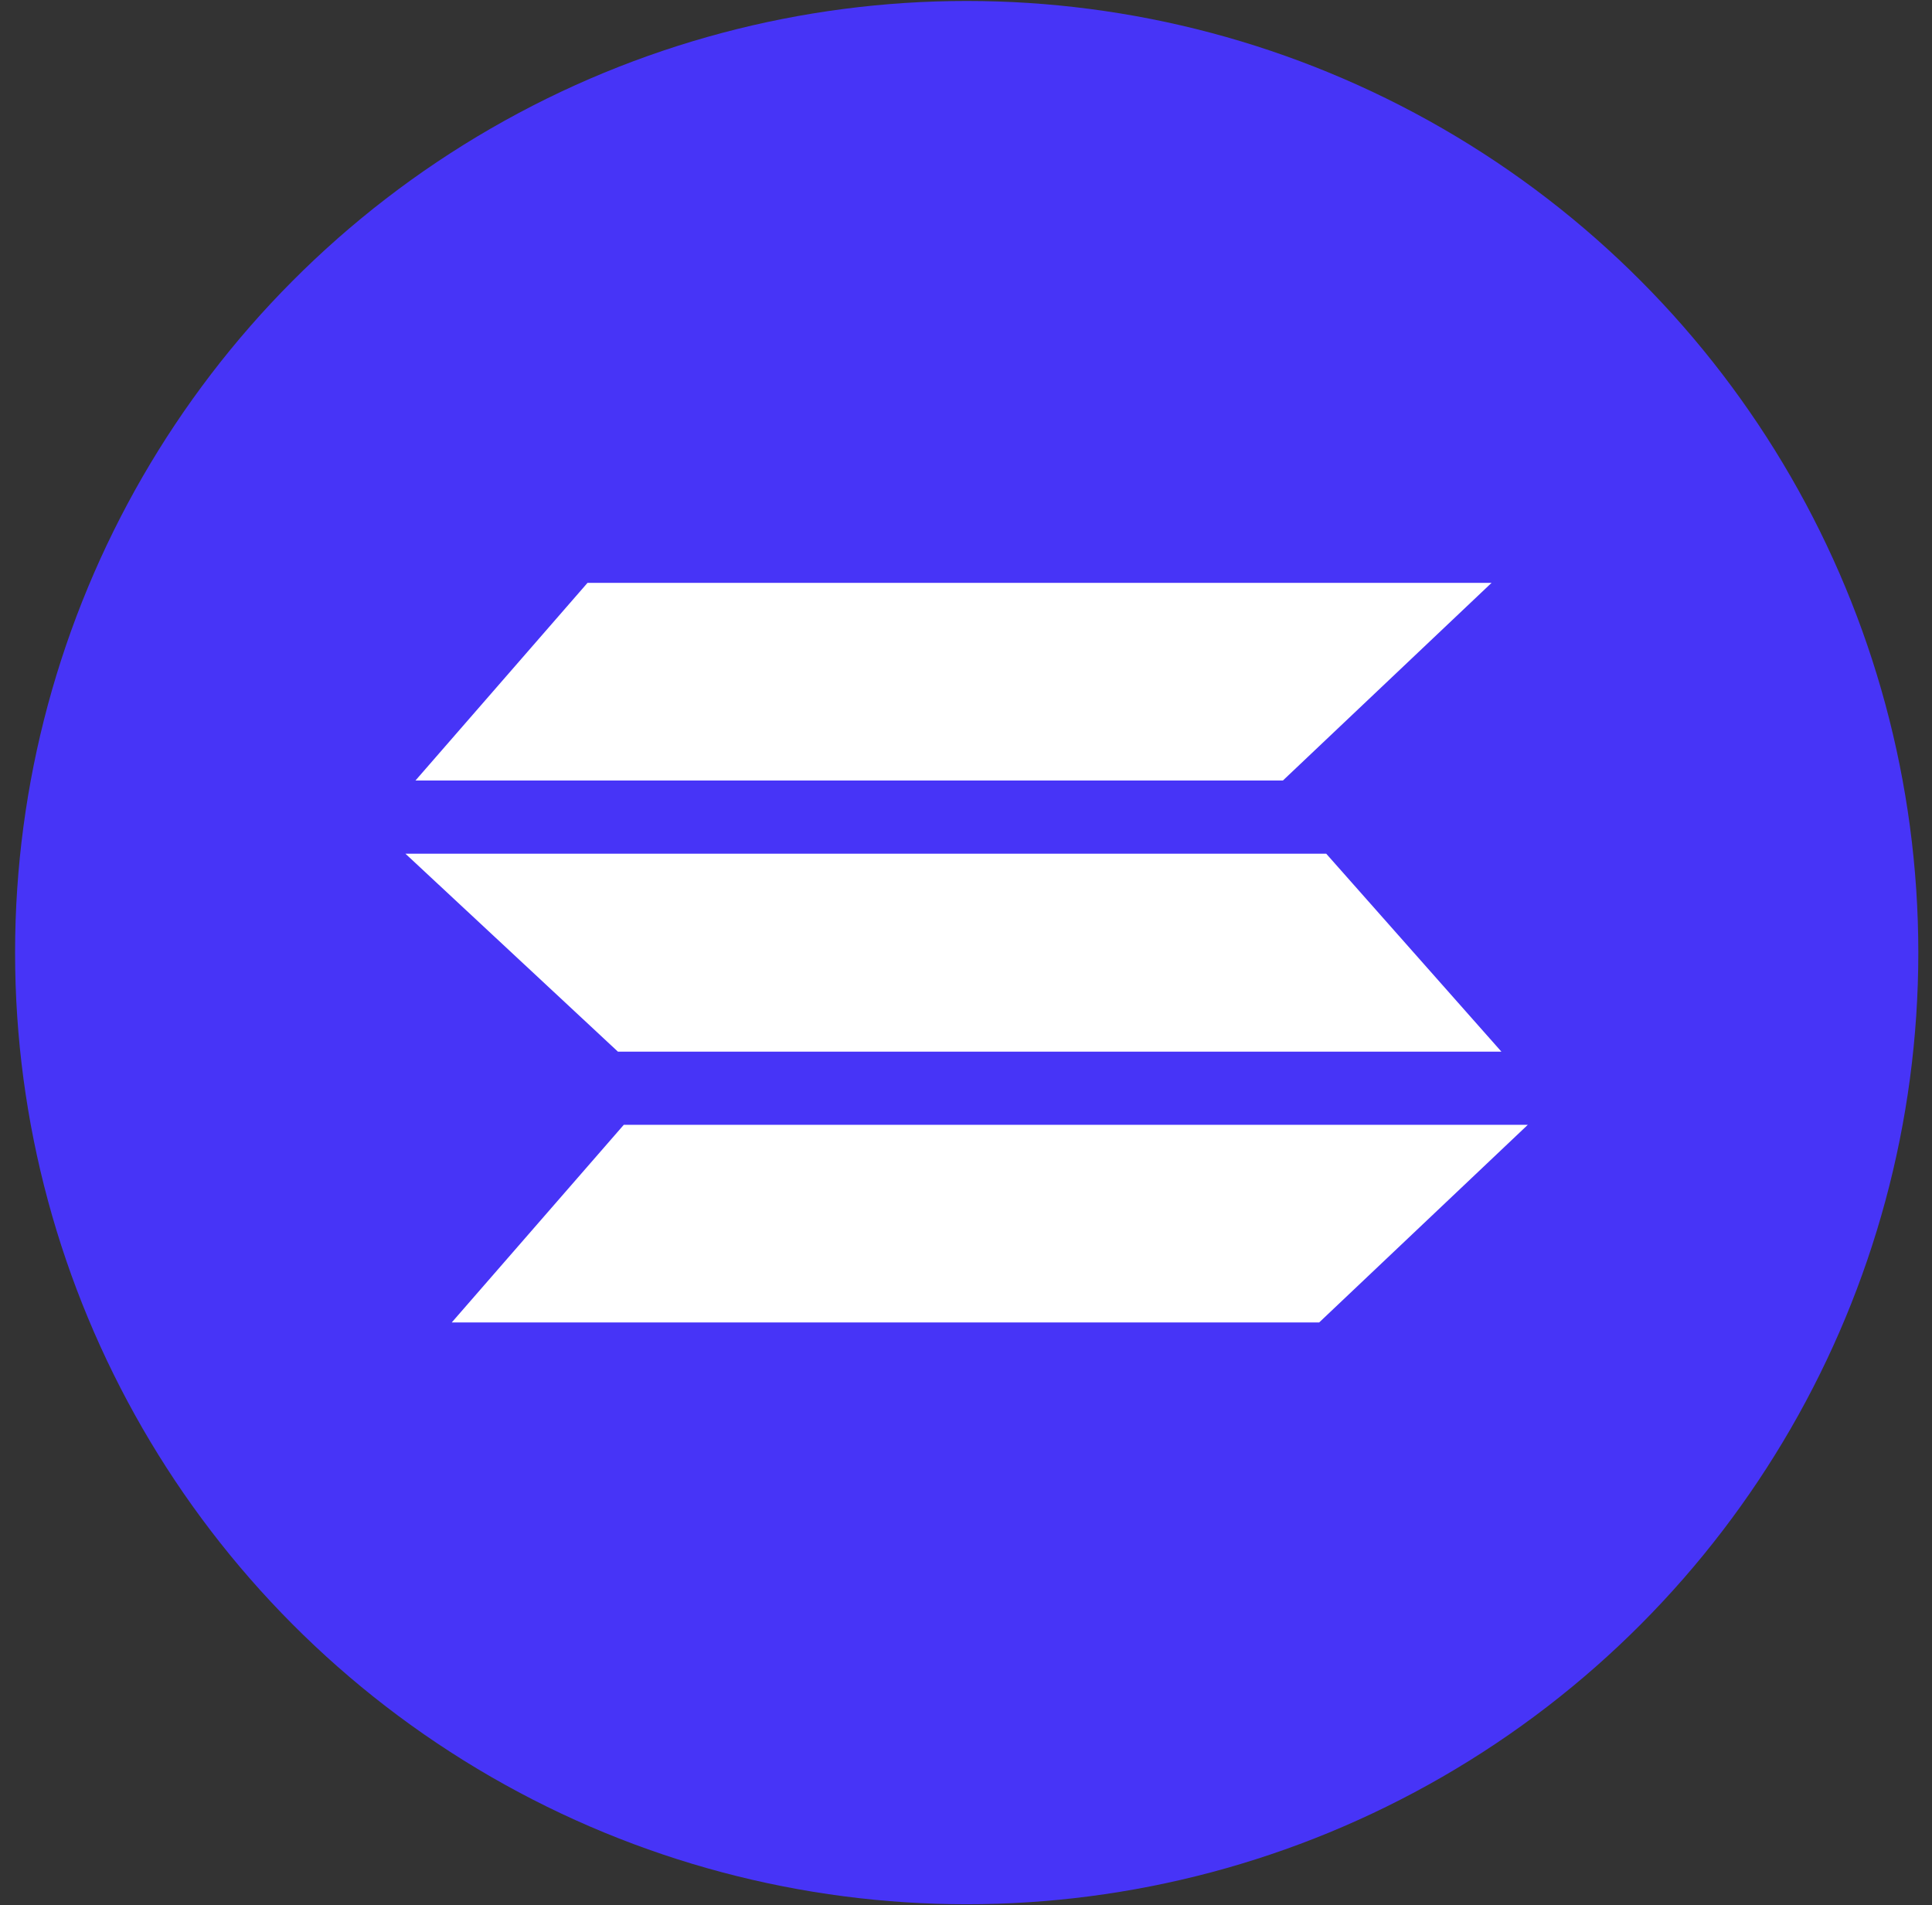
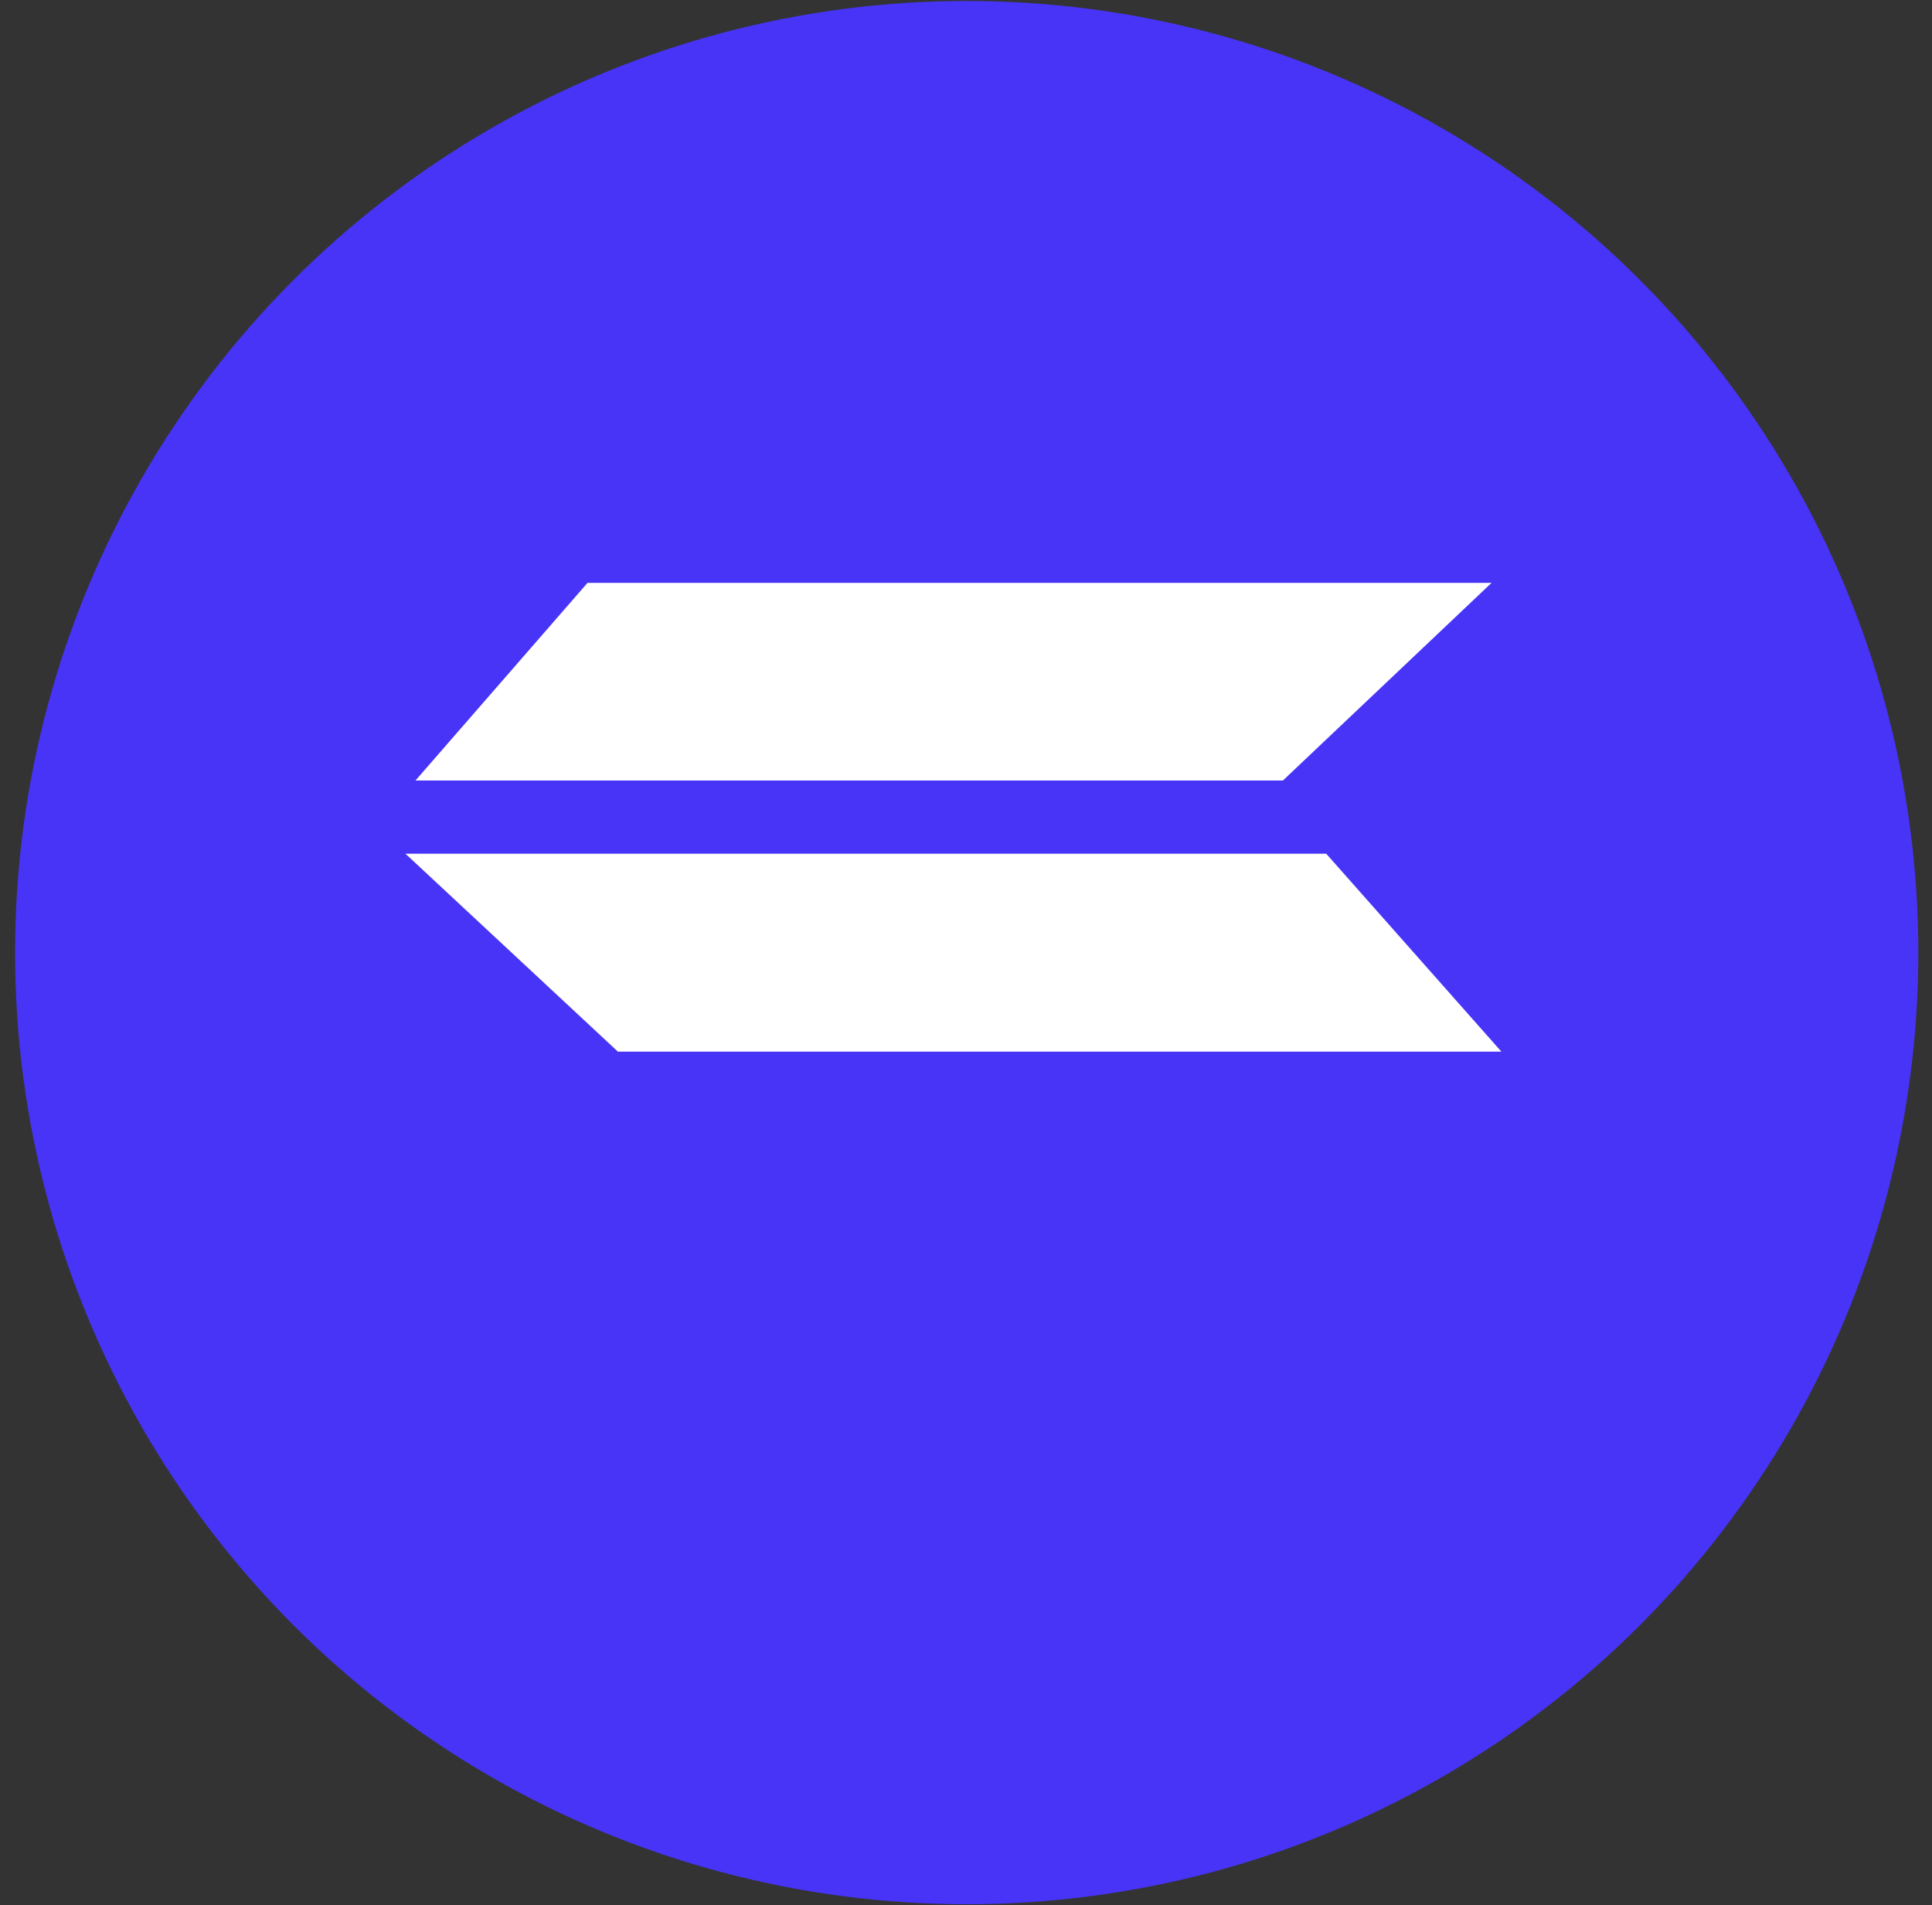
<svg xmlns="http://www.w3.org/2000/svg" width="72" height="71" viewBox="0 0 72 71" fill="none">
  <rect x="0" y="0" width="72" height="71" fill="#333333" stroke="none" />
  <circle cx="36.026" cy="35.5" r="35.464" fill="#4734F7" />
  <path d="M47.811 29.086H15.484L21.895 21.721H55.586L47.811 29.086Z" fill="white" />
-   <path d="M49.162 49.282H16.836L23.247 41.917H56.937L49.162 49.282Z" fill="white" />
  <path d="M23.028 39.191L55.953 39.191L49.424 31.814L15.109 31.814L23.028 39.191Z" fill="white" />
</svg>